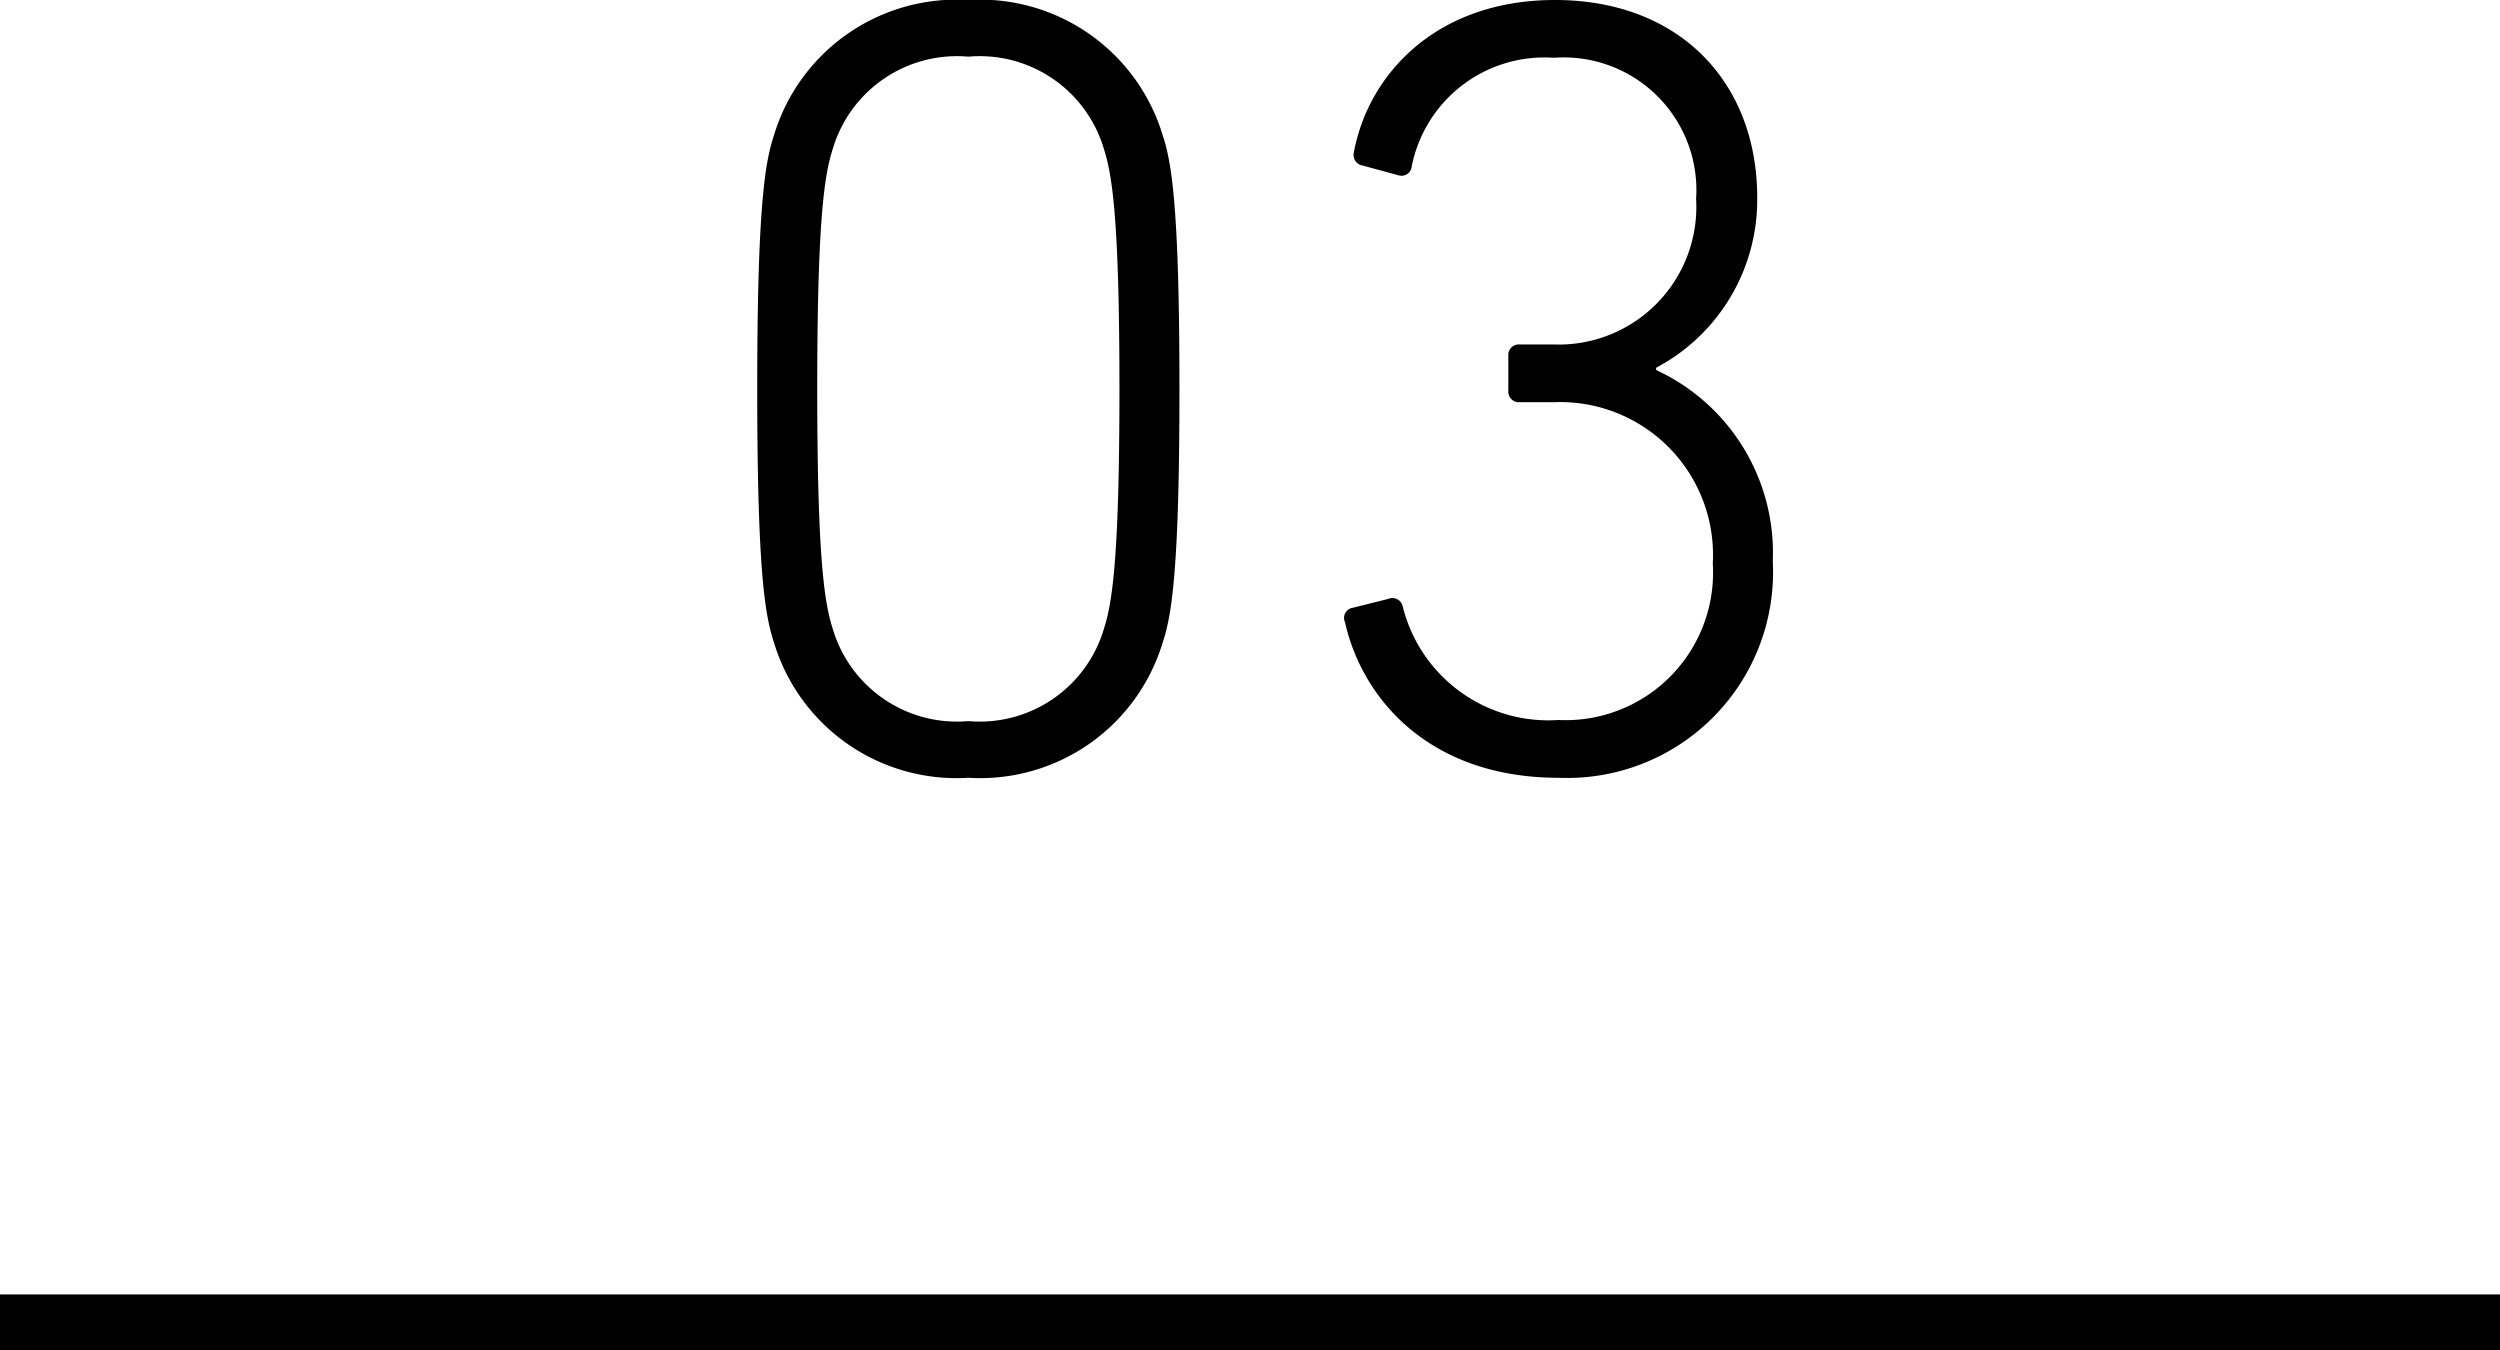
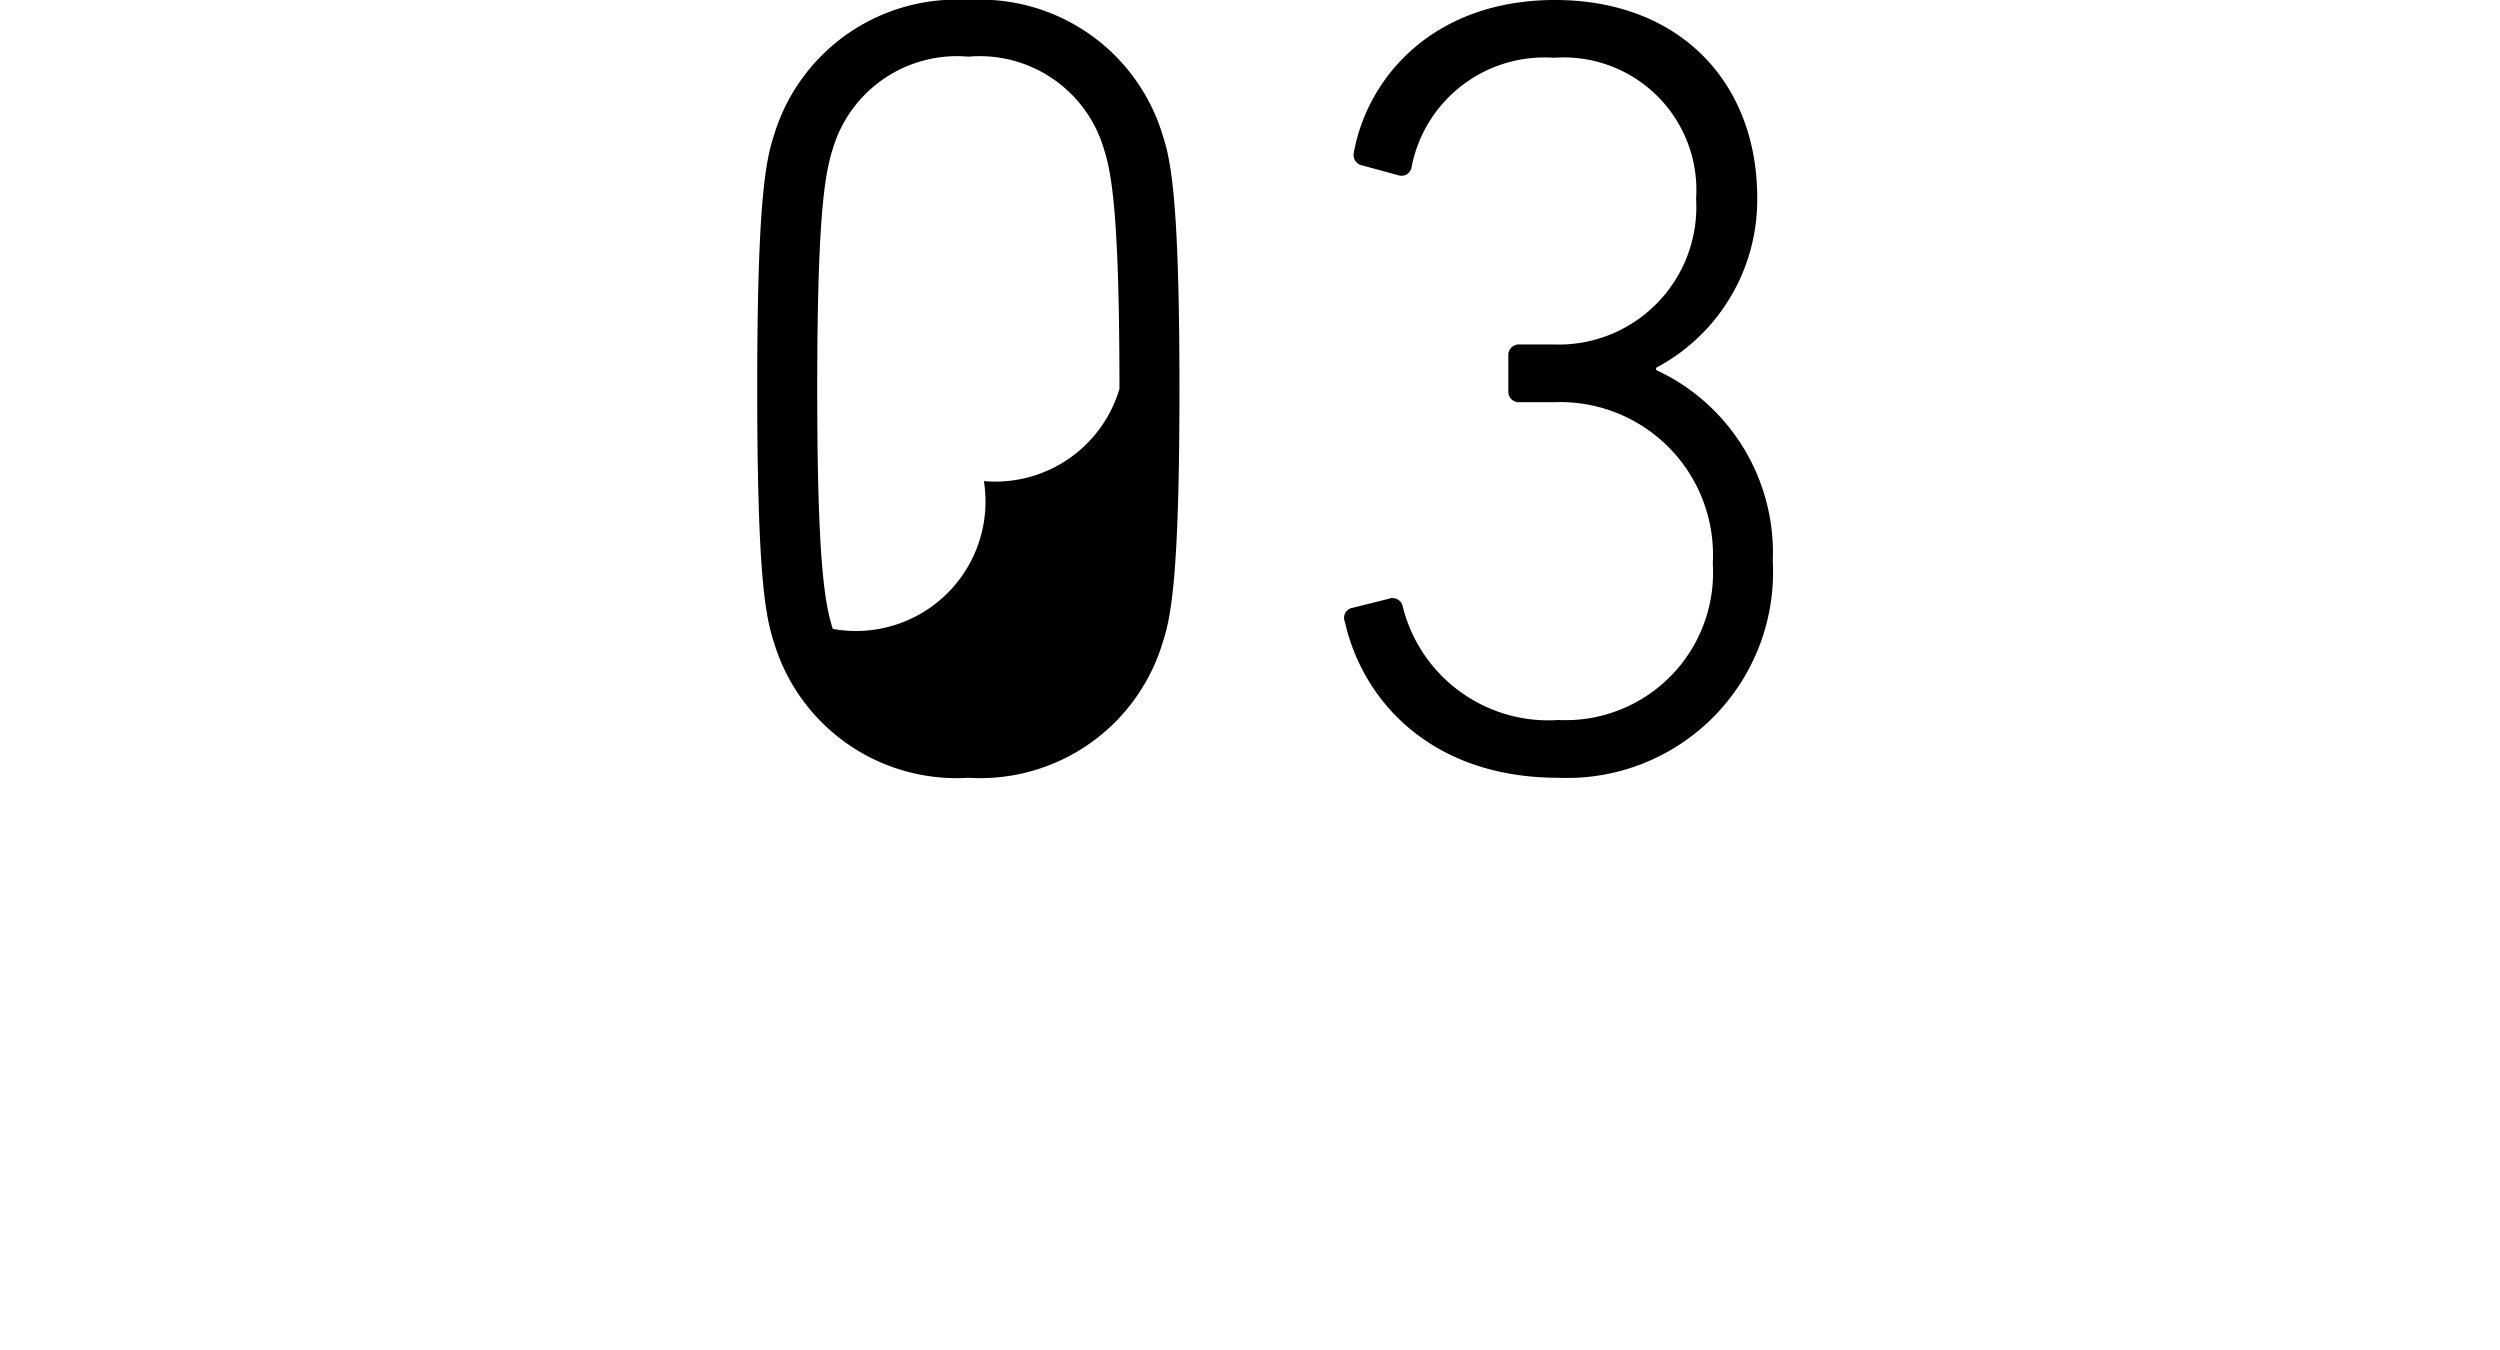
<svg xmlns="http://www.w3.org/2000/svg" id="no" width="90" height="48.6" viewBox="0 0 90 48.6">
-   <path id="パス_41728" data-name="パス 41728" d="M-17.64-4.48a6.864,6.864,0,0,0,7,4.88,6.864,6.864,0,0,0,7-4.88c.32-.96.6-2.6.6-9.12s-.28-8.16-.6-9.12a6.864,6.864,0,0,0-7-4.88,6.864,6.864,0,0,0-7,4.88c-.32.96-.6,2.6-.6,9.12S-17.96-5.44-17.64-4.48Zm2.12-.48c-.28-.88-.56-2.36-.56-8.64s.28-7.76.56-8.64a4.662,4.662,0,0,1,4.88-3.32,4.662,4.662,0,0,1,4.88,3.32c.28.88.56,2.36.56,8.64s-.28,7.76-.56,8.64a4.662,4.662,0,0,1-4.88,3.32A4.662,4.662,0,0,1-15.52-4.96ZM2.92-5.2C3.56-2.36,6.04.4,10.6.4a7.413,7.413,0,0,0,7.72-7.8,7.249,7.249,0,0,0-4.2-6.88v-.08a6.843,6.843,0,0,0,3.64-6.12c0-4.16-2.8-7.12-7.28-7.12-4.28,0-6.72,2.68-7.24,5.48a.387.387,0,0,0,.32.48l1.32.36a.367.367,0,0,0,.44-.32,4.871,4.871,0,0,1,5.12-3.92,4.777,4.777,0,0,1,5.12,5.08A4.956,4.956,0,0,1,10.4-15.2H9.2a.378.378,0,0,0-.4.4v1.28a.378.378,0,0,0,.4.4h1.24a5.5,5.5,0,0,1,5.72,5.8A5.312,5.312,0,0,1,10.6-1.68,5.4,5.4,0,0,1,5-5.76a.379.379,0,0,0-.52-.28L3.2-5.72A.369.369,0,0,0,2.92-5.2Z" transform="translate(45.5 27.6)" />
-   <line id="線_70" data-name="線 70" x2="90" transform="translate(0 47.6)" fill="none" stroke="#000" stroke-width="2" />
+   <path id="パス_41728" data-name="パス 41728" d="M-17.64-4.48a6.864,6.864,0,0,0,7,4.88,6.864,6.864,0,0,0,7-4.88c.32-.96.6-2.6.6-9.12s-.28-8.16-.6-9.12a6.864,6.864,0,0,0-7-4.88,6.864,6.864,0,0,0-7,4.88c-.32.96-.6,2.6-.6,9.12S-17.96-5.44-17.64-4.48Zm2.12-.48c-.28-.88-.56-2.36-.56-8.64s.28-7.76.56-8.64a4.662,4.662,0,0,1,4.88-3.32,4.662,4.662,0,0,1,4.88,3.32c.28.88.56,2.36.56,8.64a4.662,4.662,0,0,1-4.88,3.32A4.662,4.662,0,0,1-15.52-4.96ZM2.92-5.2C3.56-2.36,6.04.4,10.6.4a7.413,7.413,0,0,0,7.72-7.8,7.249,7.249,0,0,0-4.2-6.88v-.08a6.843,6.843,0,0,0,3.64-6.12c0-4.16-2.8-7.12-7.28-7.12-4.28,0-6.72,2.68-7.24,5.48a.387.387,0,0,0,.32.48l1.32.36a.367.367,0,0,0,.44-.32,4.871,4.871,0,0,1,5.12-3.92,4.777,4.777,0,0,1,5.12,5.08A4.956,4.956,0,0,1,10.4-15.2H9.2a.378.378,0,0,0-.4.4v1.28a.378.378,0,0,0,.4.4h1.24a5.5,5.5,0,0,1,5.72,5.8A5.312,5.312,0,0,1,10.6-1.68,5.4,5.4,0,0,1,5-5.76a.379.379,0,0,0-.52-.28L3.2-5.72A.369.369,0,0,0,2.92-5.2Z" transform="translate(45.5 27.6)" />
</svg>